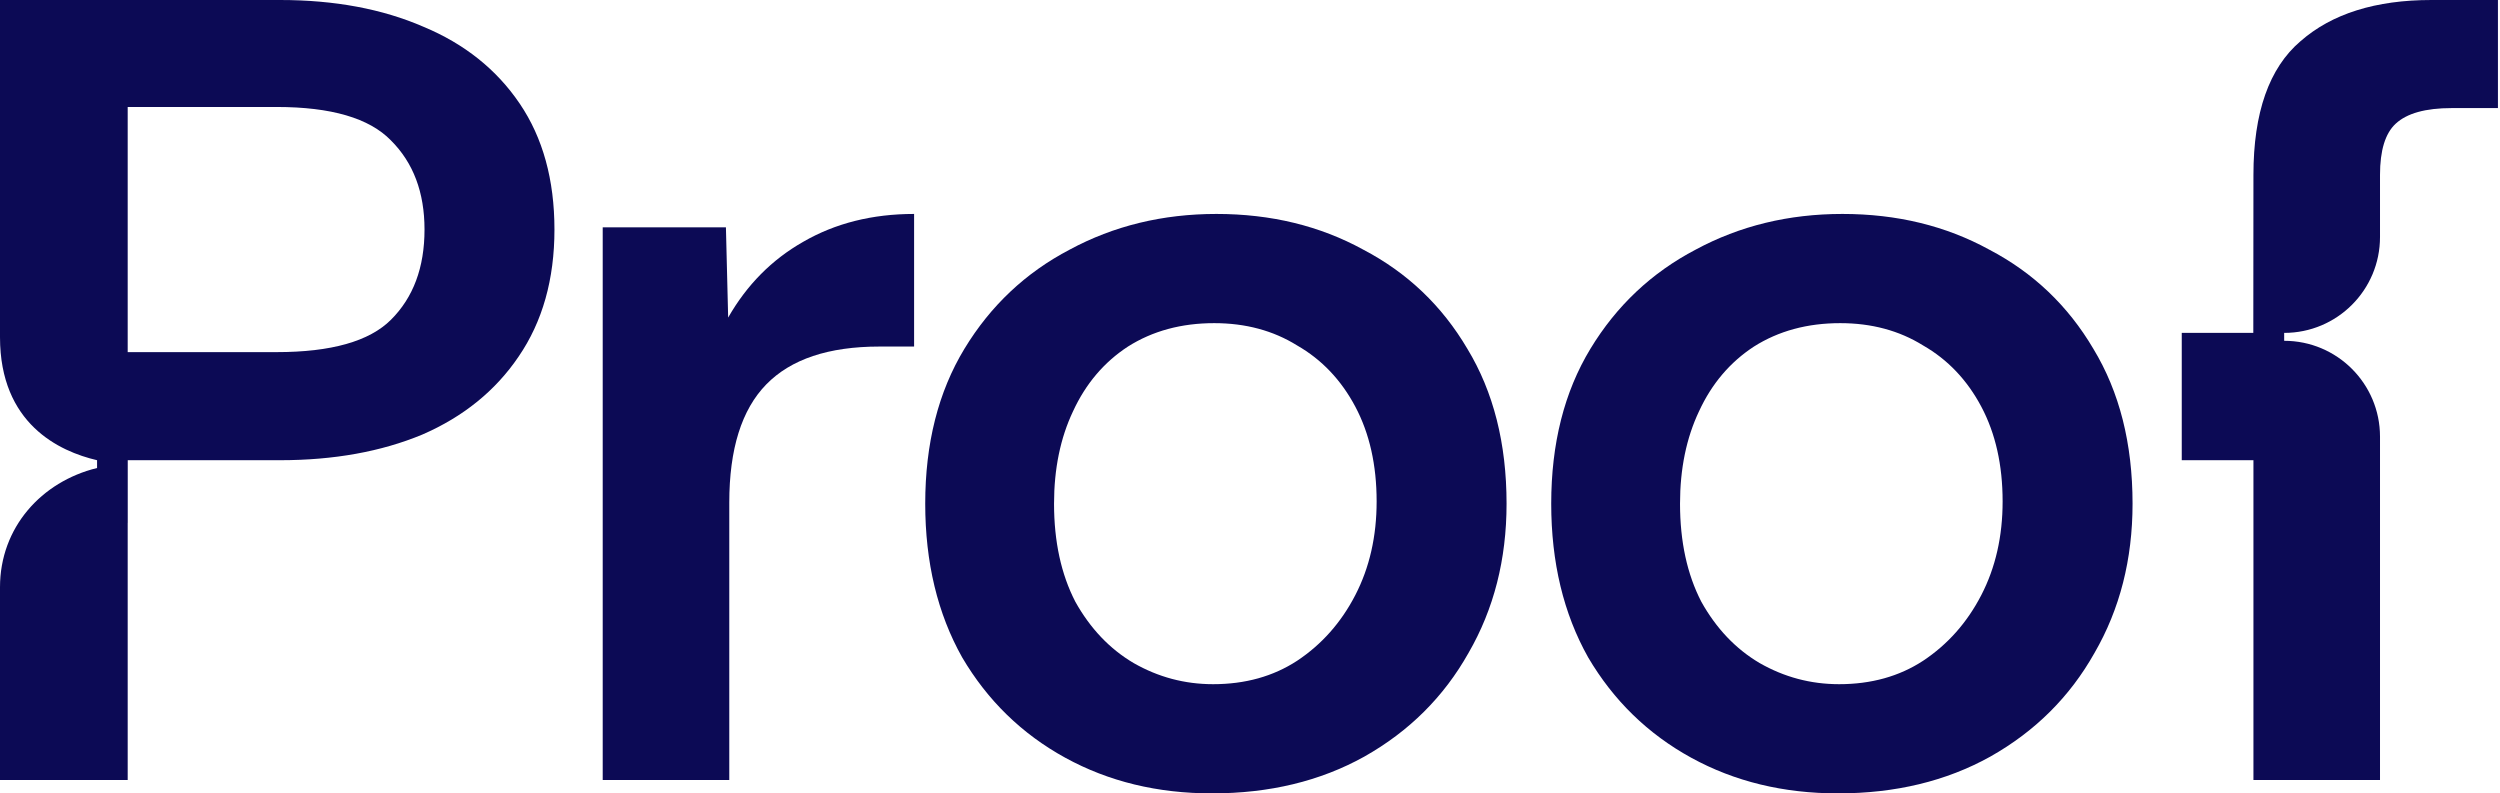
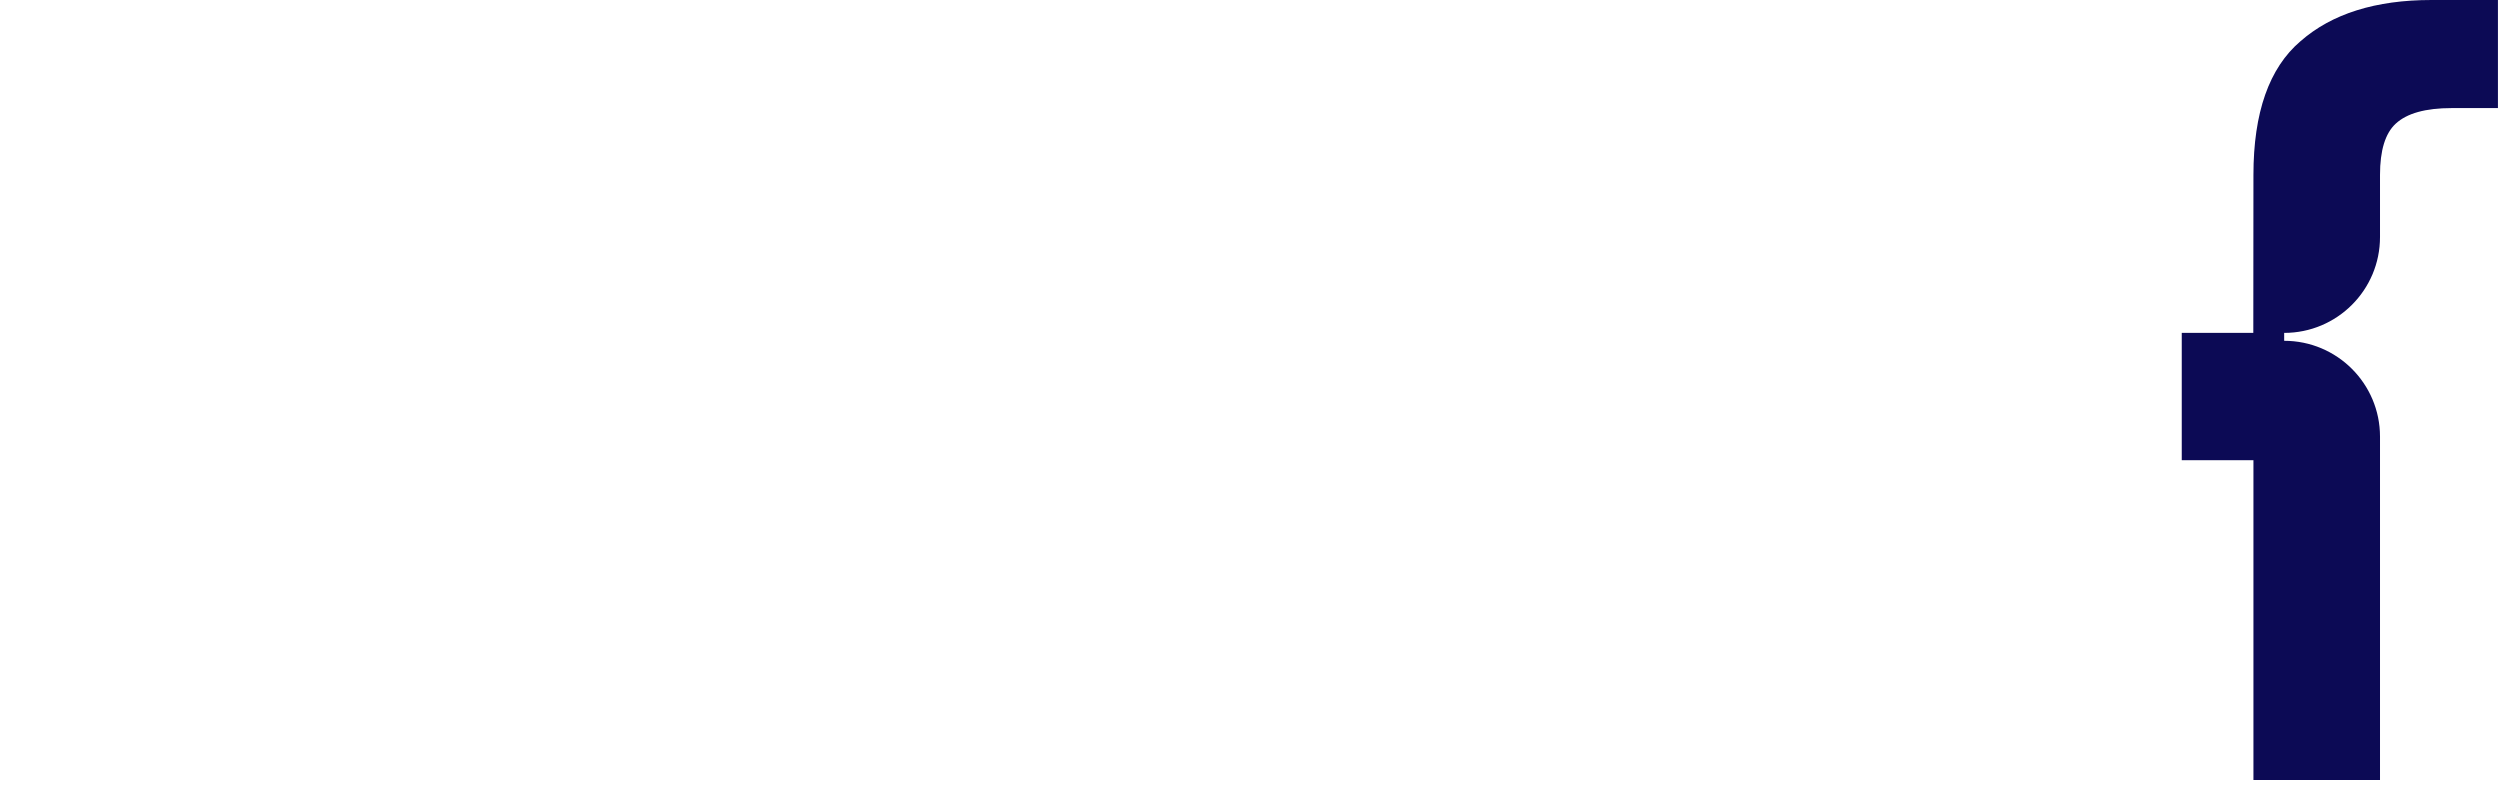
<svg xmlns="http://www.w3.org/2000/svg" width="605" height="192" viewBox="0 0 605 192" fill="none">
-   <path fill-rule="evenodd" clip-rule="evenodd" d="M7.07967e-06 142.112V188.764H30.901V126.513H30.914V111.371H67.766C80.777 111.371 92.252 109.303 102.192 105.169C112.131 100.854 119.901 94.562 125.503 86.292C131.286 77.843 134.177 67.596 134.177 55.551C134.177 43.506 131.376 33.348 125.774 25.079C120.172 16.809 112.402 10.607 102.463 6.472C92.524 2.157 80.958 0 67.766 0H7.07967e-06L0 81.591C0 102.561 14.348 109.242 23.49 111.371V113.256C10.003 116.559 7.07967e-06 127.676 7.07967e-06 142.112ZM66.953 85.213H30.901V25.888H66.953C80.145 25.888 89.361 28.584 94.602 33.977C100.023 39.371 102.734 46.562 102.734 55.551C102.734 64.719 100.023 72 94.602 77.393C89.361 82.607 80.145 85.213 66.953 85.213Z" fill="#0C0A55" />
-   <path d="M145.856 55.011V188.764H176.486V121.618C176.486 108.674 179.468 99.146 185.431 93.034C191.395 86.921 200.52 83.865 212.809 83.865H221.212V51.775C211.092 51.775 202.147 54.023 194.376 58.517C186.786 62.831 180.733 68.944 176.215 76.854L175.673 55.011H145.856Z" fill="#0C0A55" />
-   <path fill-rule="evenodd" clip-rule="evenodd" d="M257.789 183.371C268.27 189.124 280.106 192 293.298 192C307.213 192 319.501 189.034 330.163 183.101C341.006 176.989 349.409 168.629 355.372 158.022C361.516 147.416 364.588 135.371 364.588 121.888C364.588 107.326 361.426 94.832 355.101 84.404C348.957 73.978 340.554 65.978 329.892 60.404C319.411 54.652 307.574 51.775 294.382 51.775C281.371 51.775 269.535 54.652 258.873 60.404C248.211 65.978 239.718 73.978 233.393 84.404C227.068 94.832 223.905 107.326 223.905 121.888C223.905 136.09 226.887 148.494 232.851 159.101C238.995 169.528 247.307 177.618 257.789 183.371ZM313.899 159.91C308.116 163.685 301.34 165.573 293.569 165.573C286.702 165.573 280.287 163.865 274.324 160.449C268.541 157.034 263.842 152.09 260.228 145.618C256.795 138.966 255.078 131.056 255.078 121.888C255.078 113.438 256.614 105.978 259.686 99.506C262.758 92.854 267.185 87.641 272.968 83.865C278.932 80.09 285.889 78.202 293.84 78.202C301.43 78.202 308.116 80 313.899 83.596C319.862 87.011 324.561 91.955 327.994 98.427C331.428 104.899 333.145 112.539 333.145 121.348C333.145 129.798 331.428 137.348 327.994 144C324.561 150.652 319.862 155.955 313.899 159.91Z" fill="#0C0A55" />
-   <path fill-rule="evenodd" clip-rule="evenodd" d="M444.787 192C431.596 192 419.759 189.124 409.278 183.371C398.797 177.618 390.484 169.528 384.34 159.101C378.376 148.494 375.395 136.09 375.395 121.888C375.395 107.326 378.557 94.832 384.882 84.404C391.207 73.978 399.7 65.978 410.362 60.404C421.024 54.652 432.861 51.775 445.872 51.775C459.064 51.775 470.9 54.652 481.381 60.404C492.043 65.978 500.446 73.978 506.59 84.404C512.915 94.832 516.078 107.326 516.078 121.888C516.078 135.371 513.005 147.416 506.861 158.022C500.898 168.629 492.495 176.989 481.652 183.101C470.99 189.034 458.702 192 444.787 192ZM445.059 165.573C452.829 165.573 459.606 163.685 465.388 159.91C471.352 155.955 476.05 150.652 479.484 144C482.917 137.348 484.634 129.798 484.634 121.348C484.634 112.539 482.917 104.899 479.484 98.427C476.05 91.955 471.352 87.011 465.388 83.596C459.606 80 452.919 78.202 445.33 78.202C437.378 78.202 430.421 80.09 424.458 83.865C418.675 87.641 414.247 92.854 411.175 99.506C408.103 105.978 406.567 113.438 406.567 121.888C406.567 131.056 408.284 138.966 411.718 145.618C415.332 152.09 420.03 157.034 425.813 160.449C431.776 163.865 438.191 165.573 445.059 165.573Z" fill="#0C0A55" />
  <path fill-rule="evenodd" clip-rule="evenodd" d="M545.332 111.372V188.764H575.962L575.962 105.67C575.962 92.859 565.579 82.474 552.77 82.474V80.561C565.579 80.561 575.962 70.176 575.962 57.365V42.337C575.962 36.404 577.227 32.27 579.757 29.933C582.468 27.416 586.986 26.157 593.31 26.157H604.5V0H588.431C574.878 0 564.306 3.326 556.717 9.978C549.127 16.449 545.332 27.236 545.332 42.337L545.301 80.561L527.984 80.561V111.372H545.332ZM545.301 80.561C545.285 80.561 545.316 80.561 545.301 80.561V80.561Z" fill="#0C0A55" />
</svg>